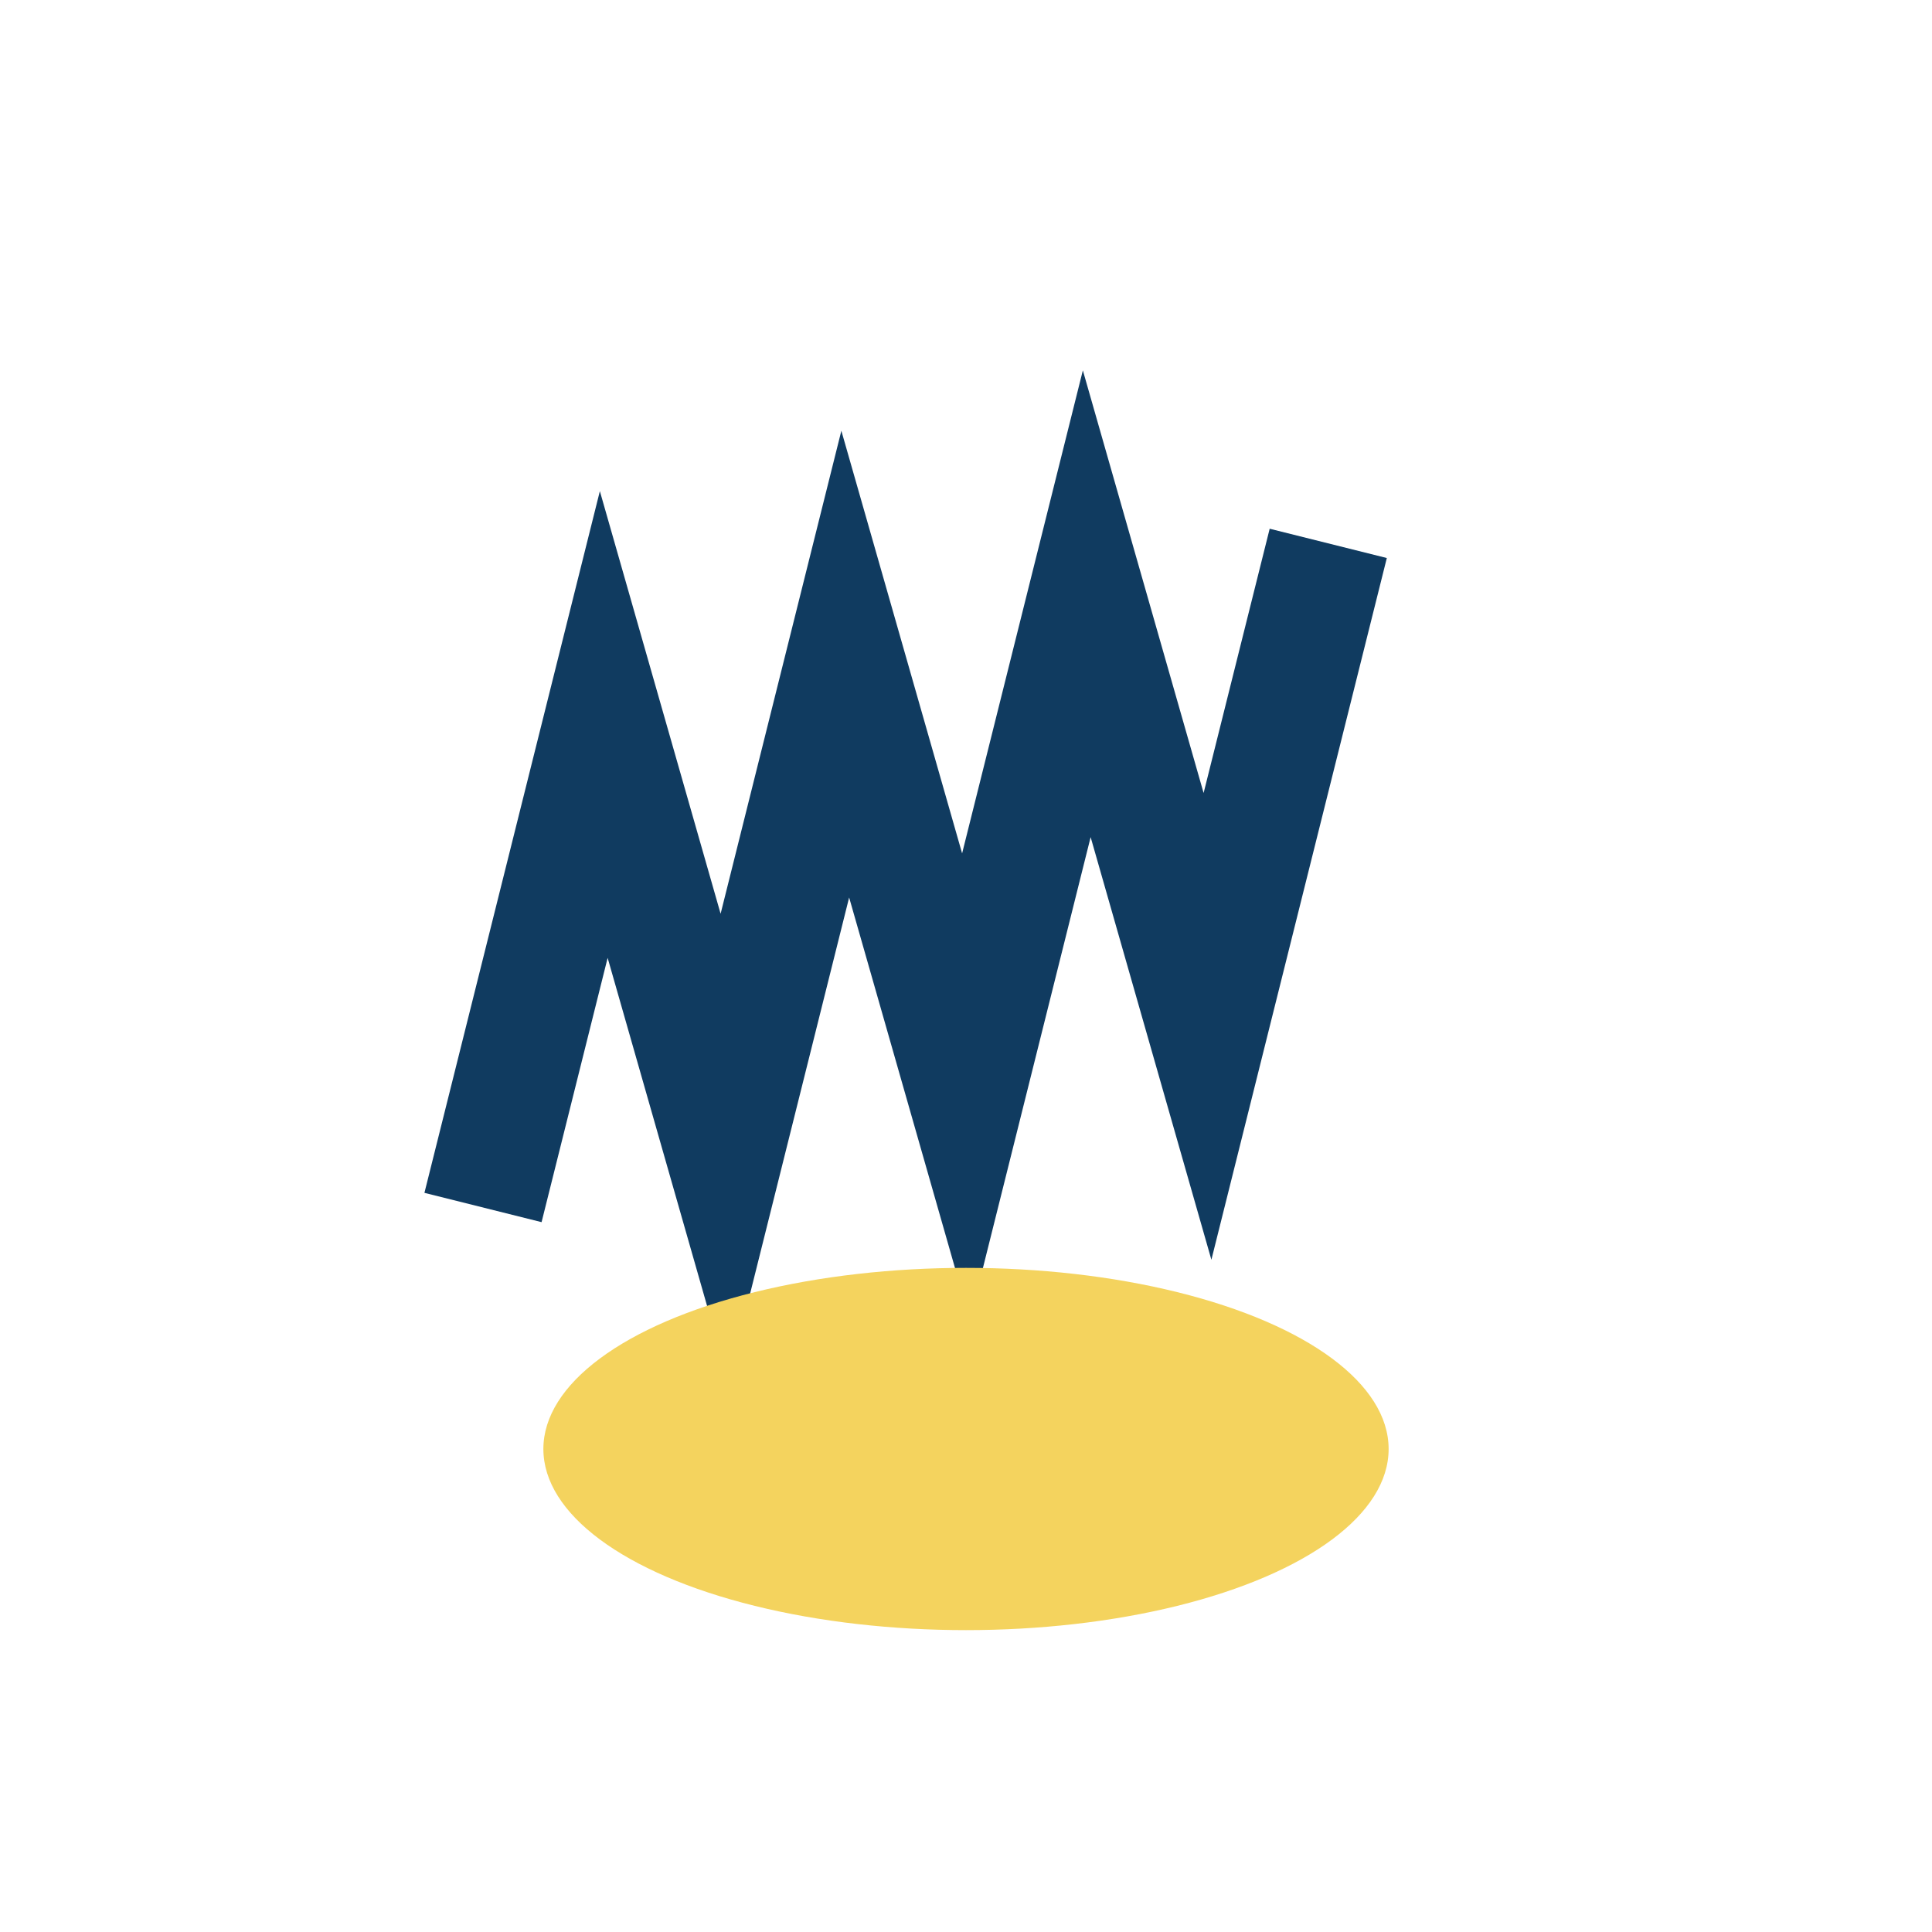
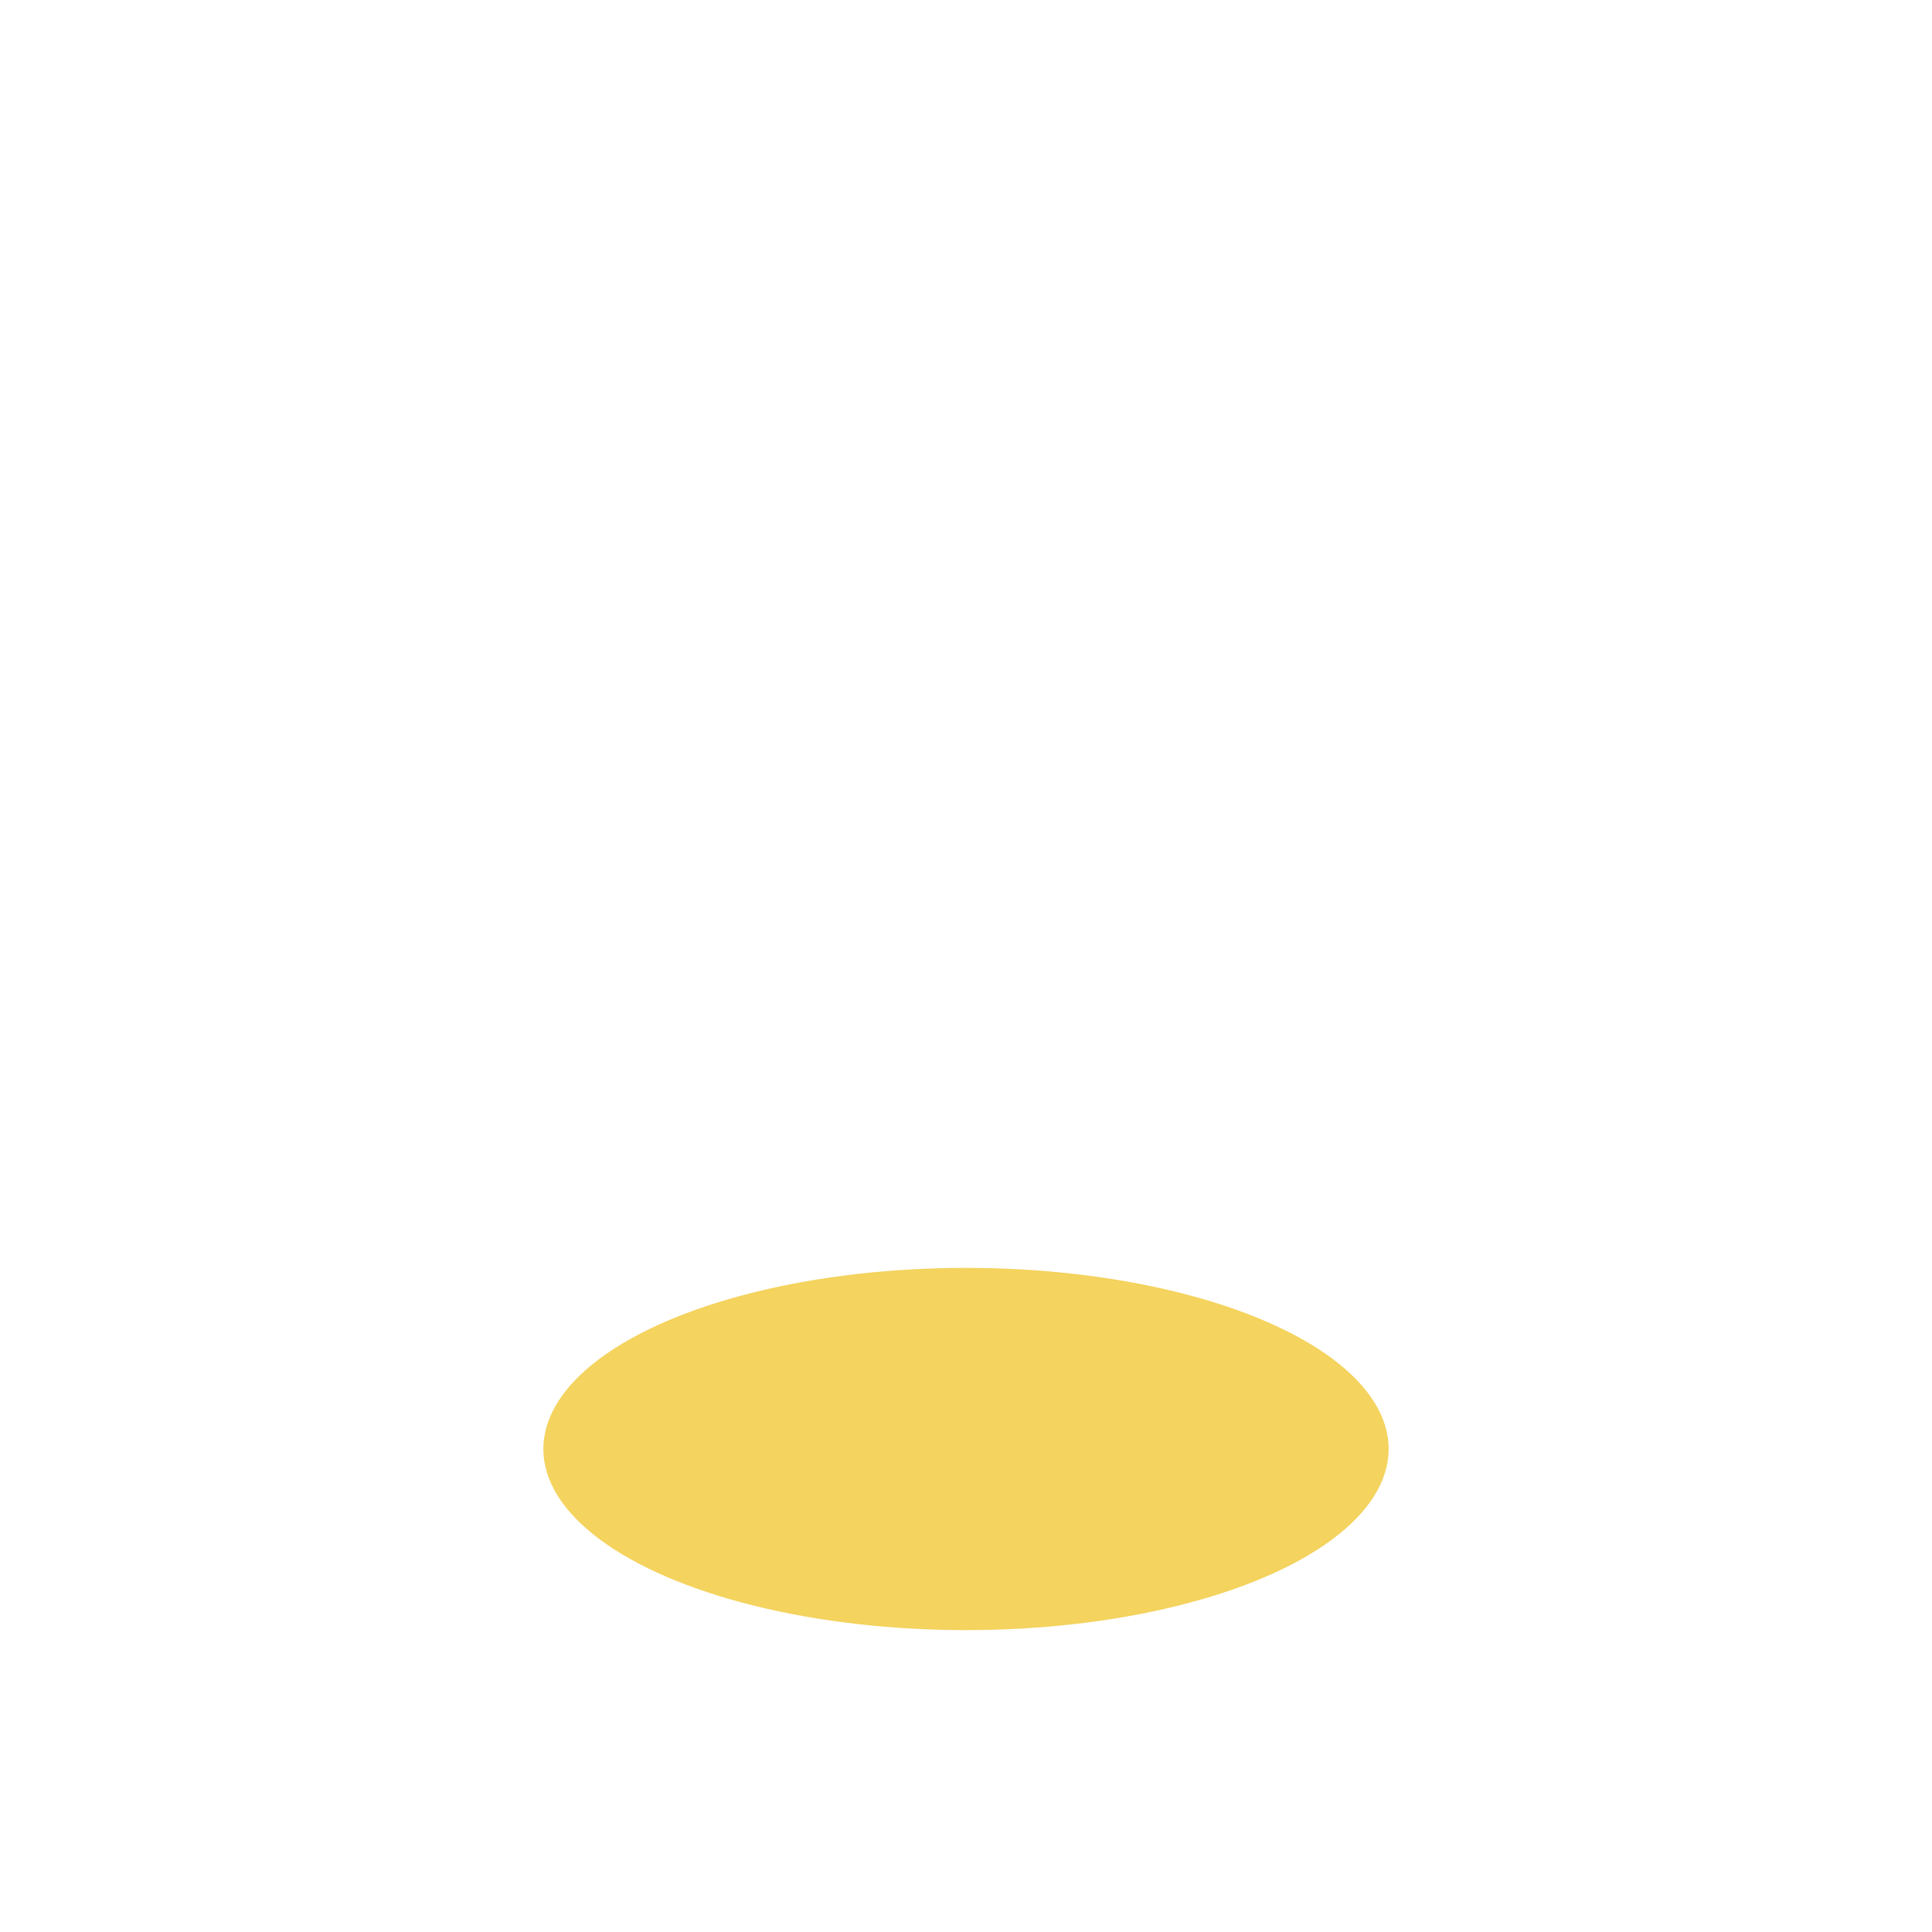
<svg xmlns="http://www.w3.org/2000/svg" width="32" height="32" viewBox="0 0 32 32">
-   <path d="M8 20l2-8 2 7 2-8 2 7 2-8 2 7 2-8" stroke="#103B60" stroke-width="2" fill="none" />
  <ellipse cx="16" cy="24" rx="7" ry="3" fill="#F4D35E" />
</svg>